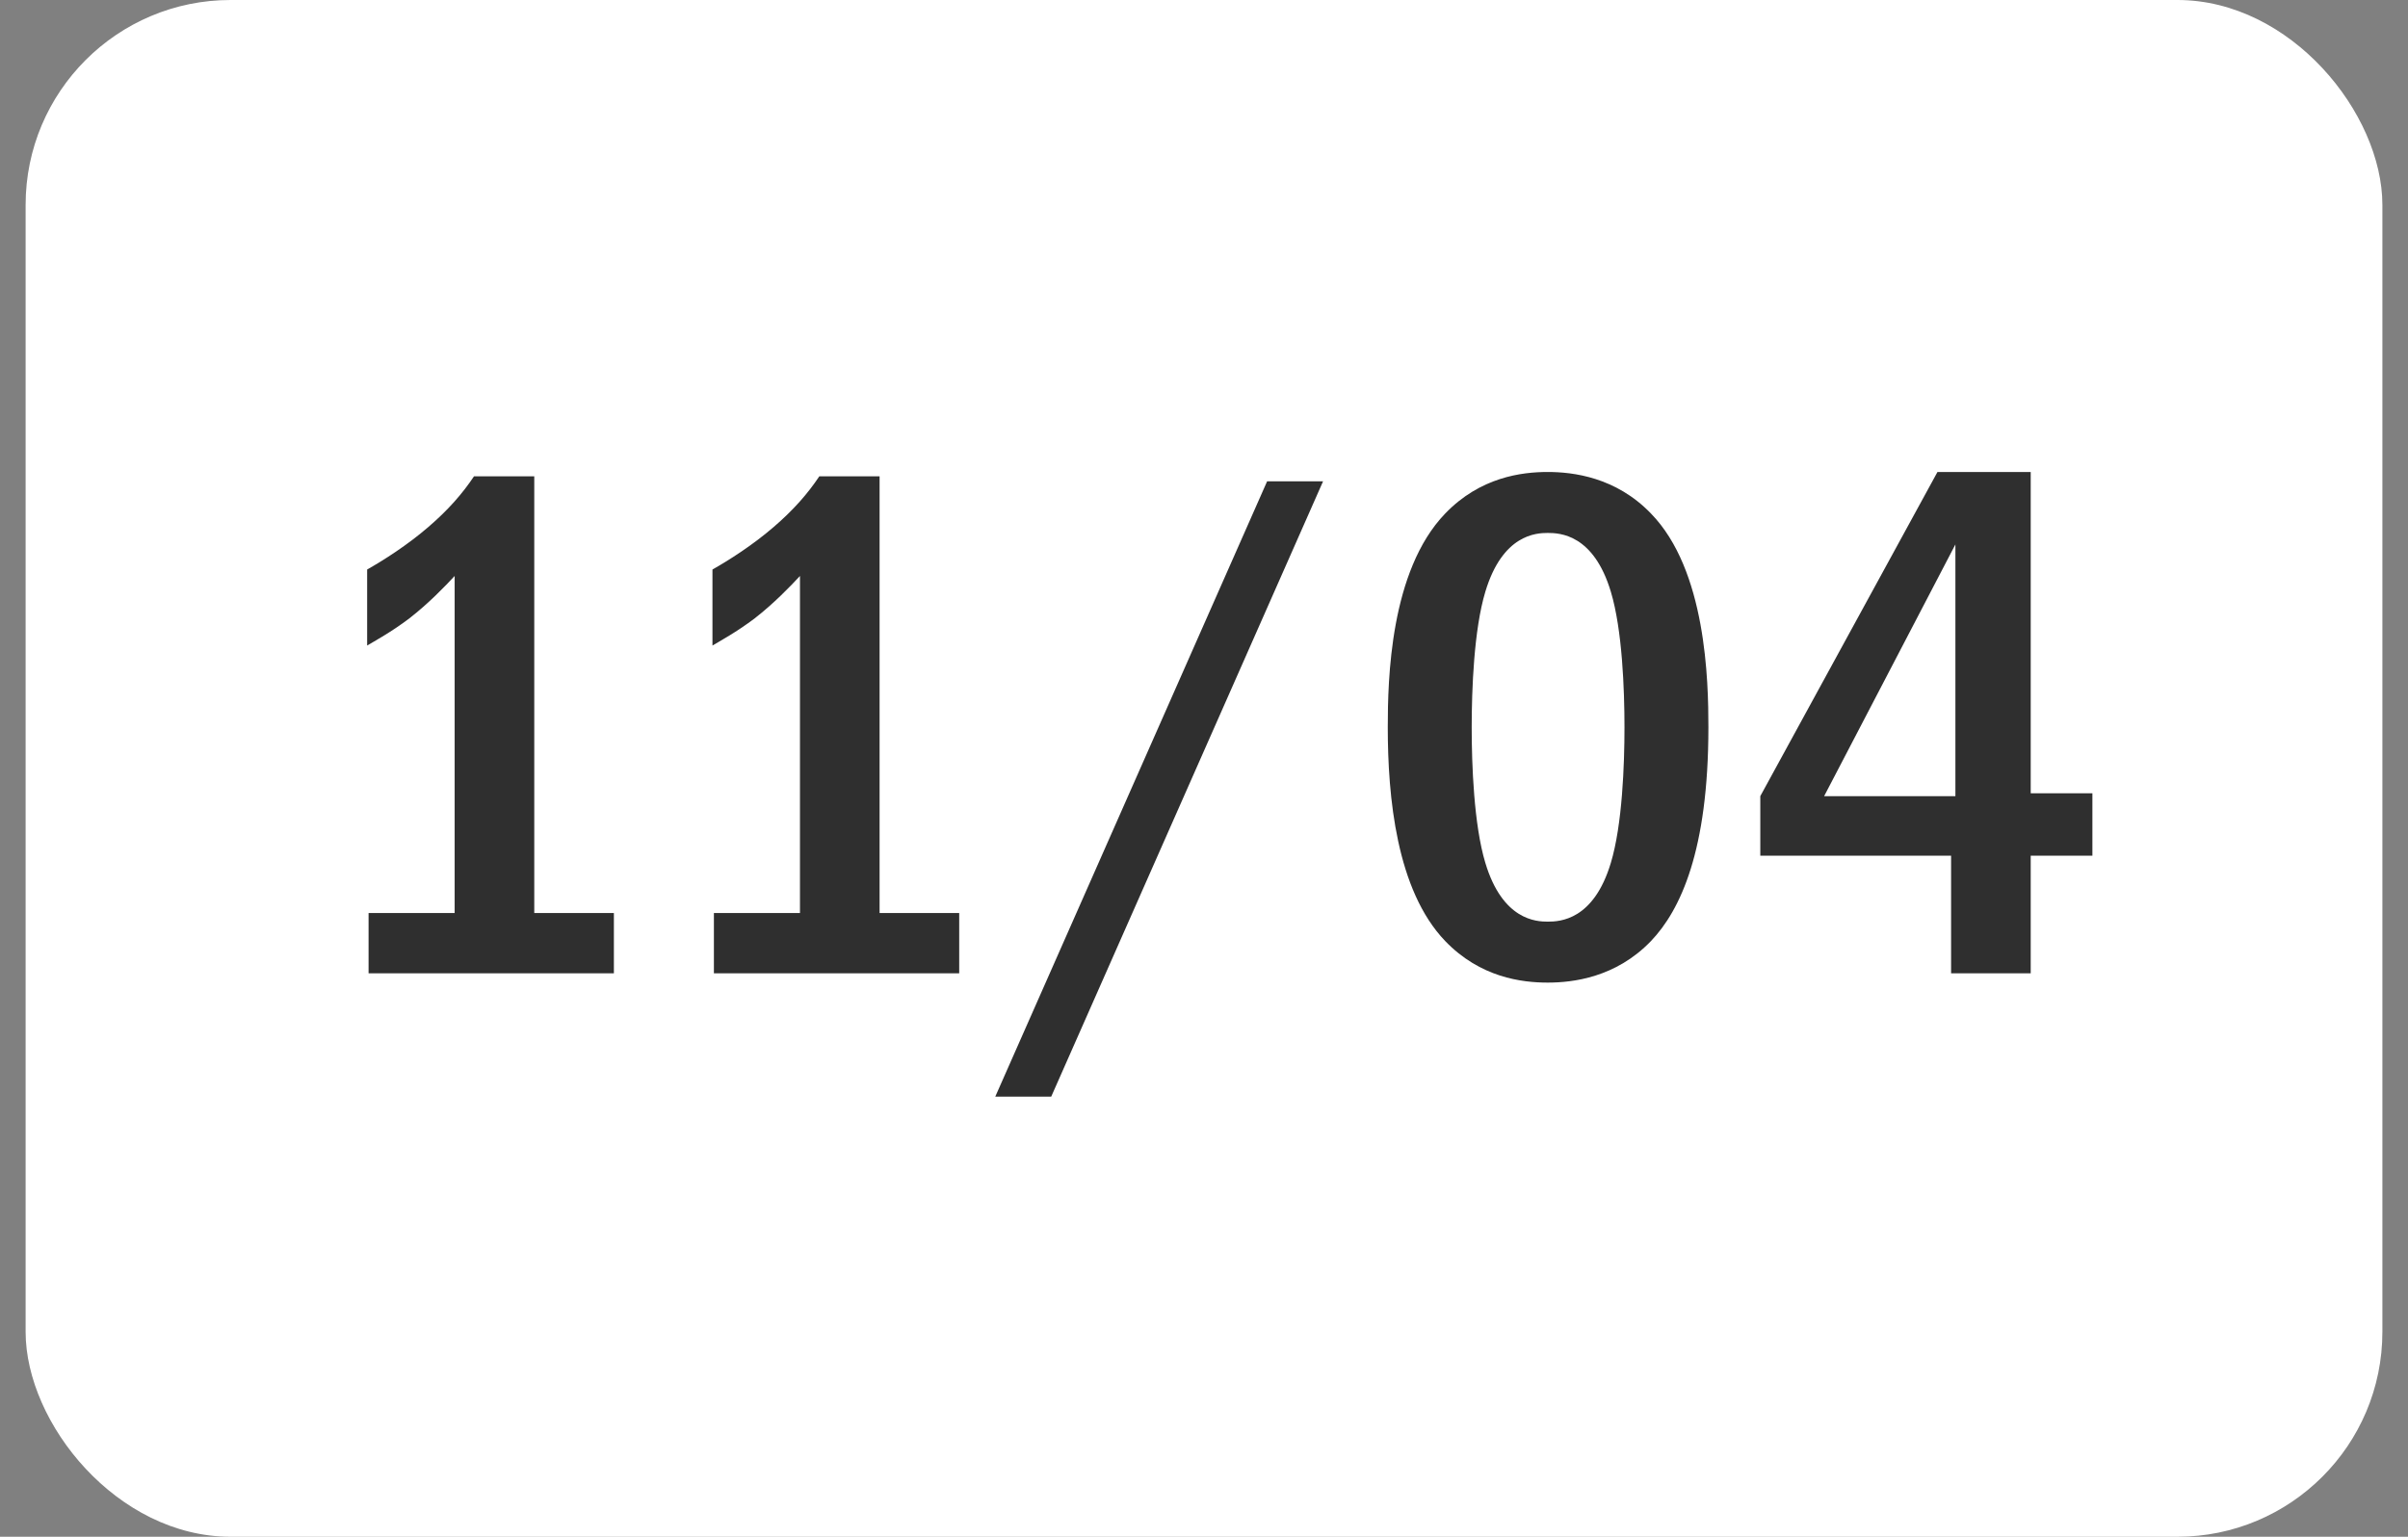
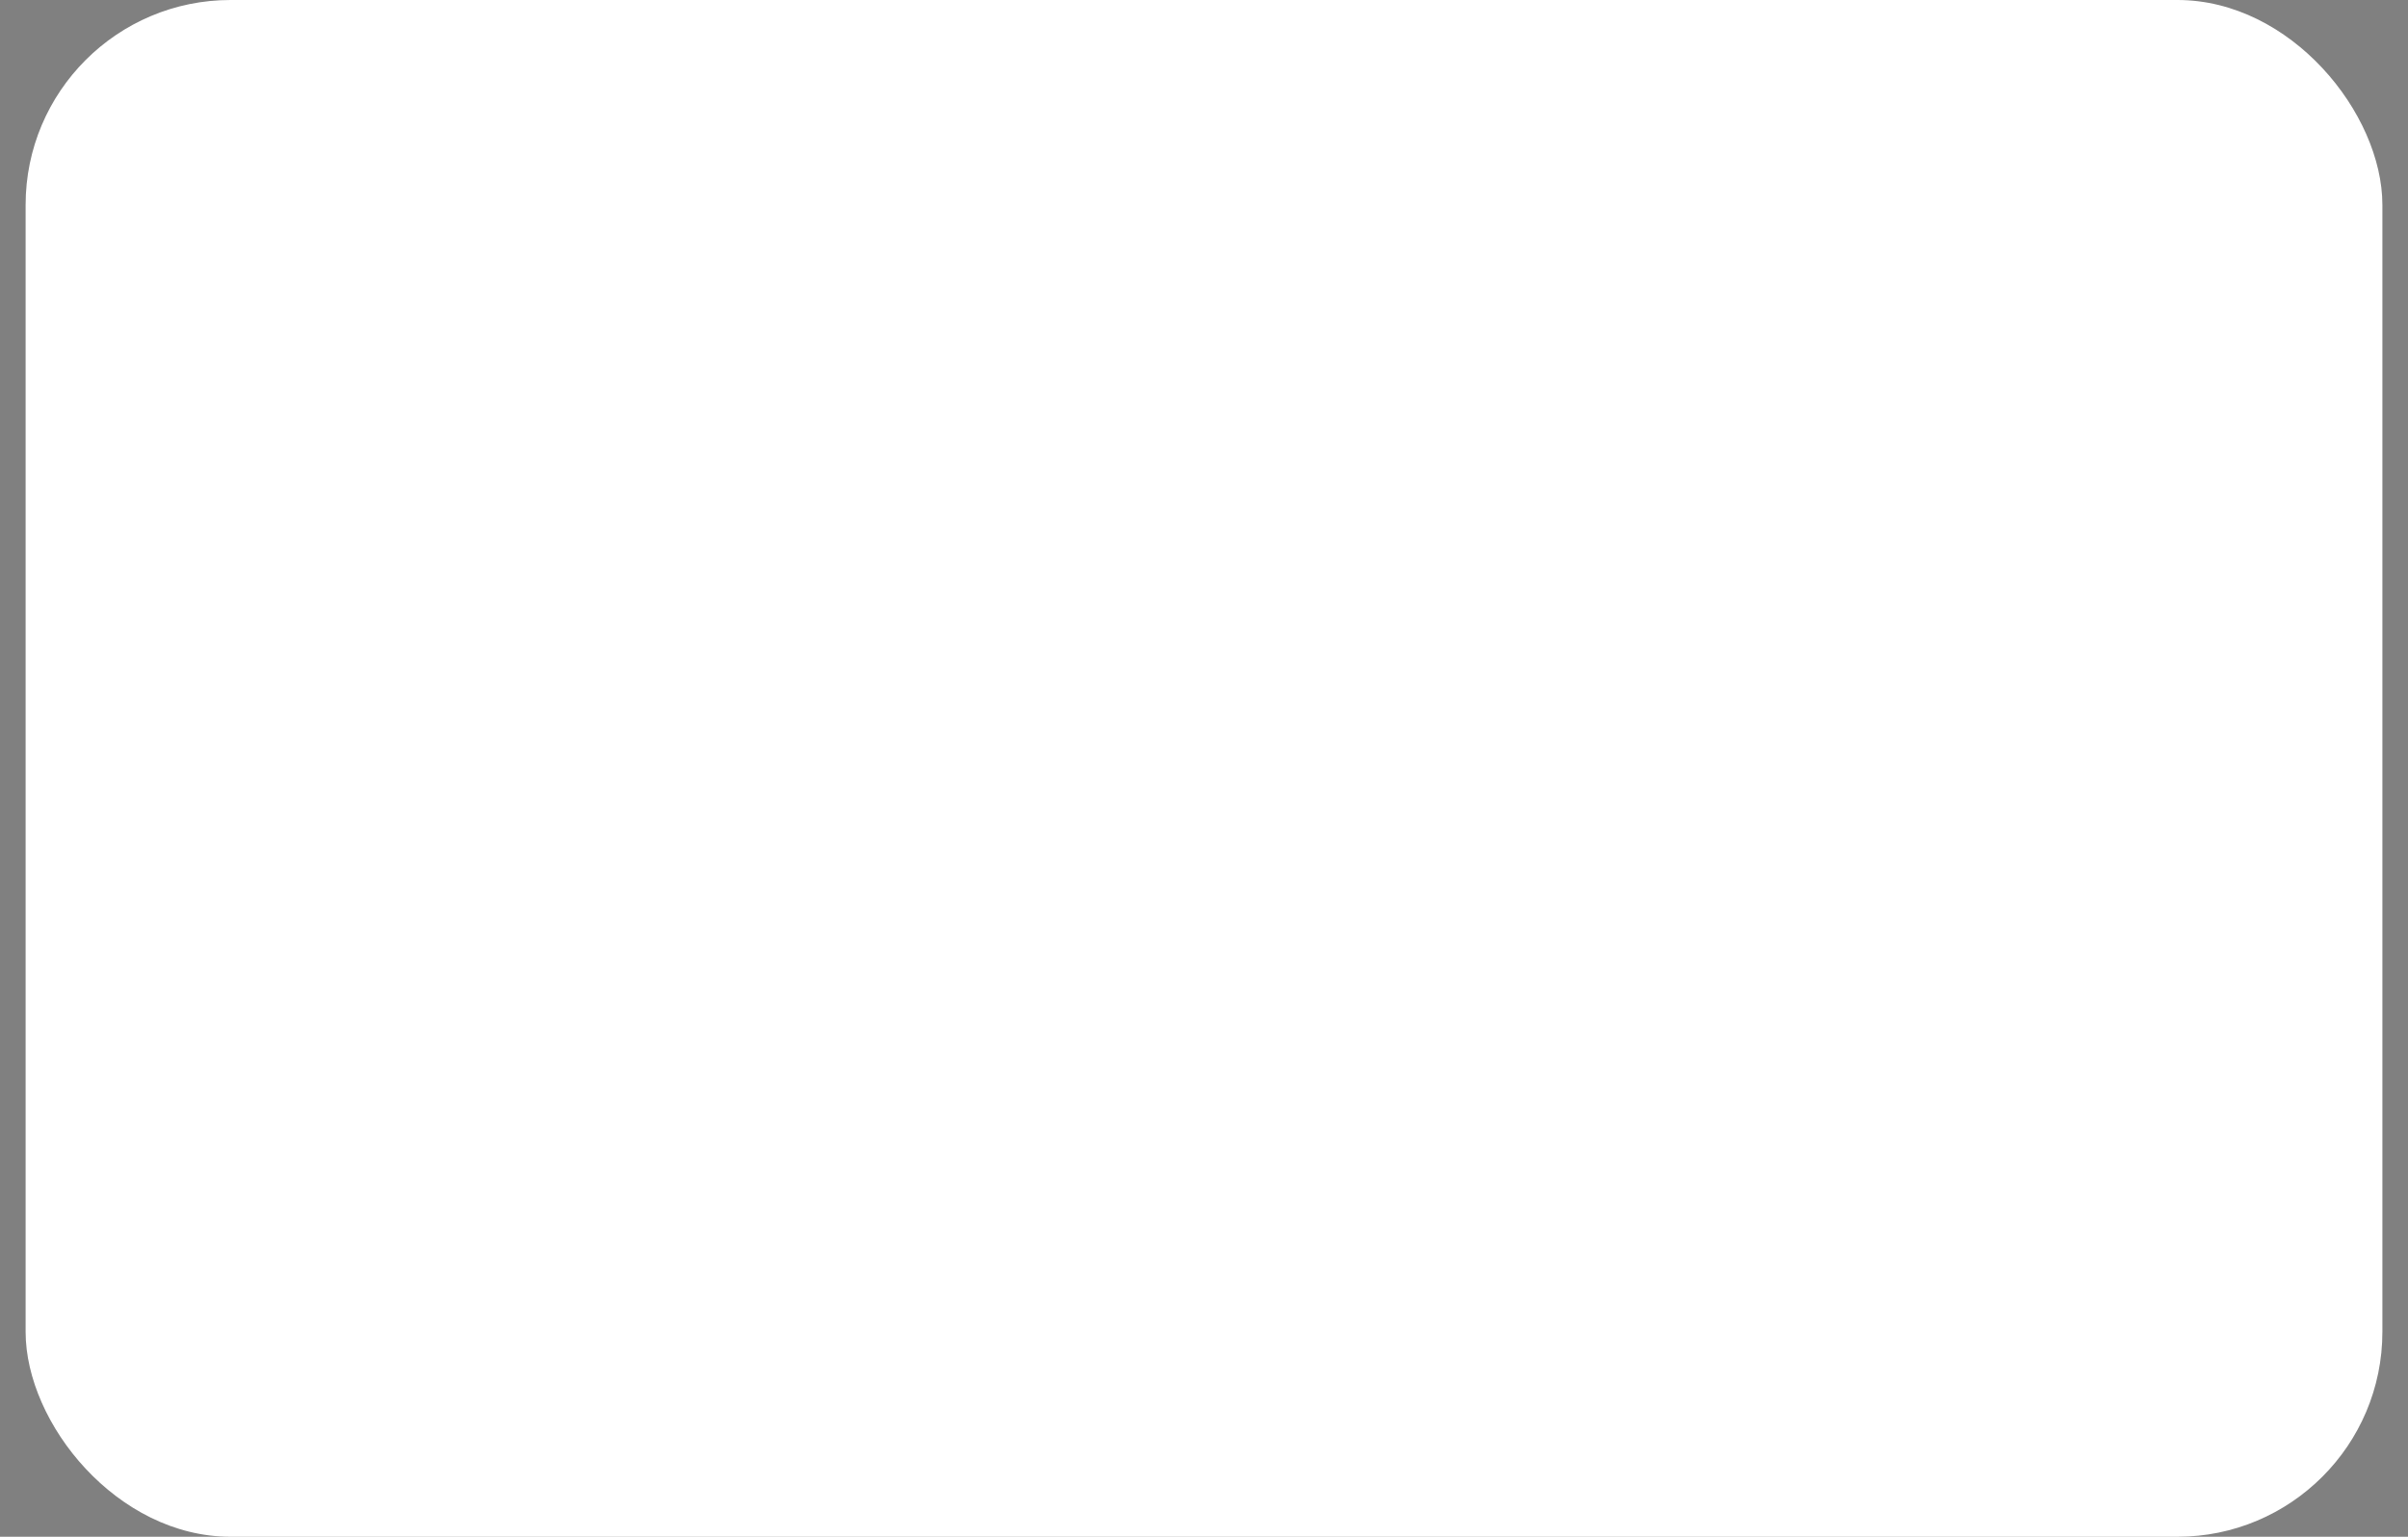
<svg xmlns="http://www.w3.org/2000/svg" width="47" height="30" viewBox="0 0 47 30" fill="none">
  <rect x="0" y="0" width="47" height="30" fill="#808080" stroke="none" />
  <rect x="0.5" width="46" height="30" rx="4" fill="white" />
-   <path d="M9.252 9.298H10.428V17.824H11.982V19H7.194V17.824H8.874V11.244C8.692 11.44 8.37 11.776 7.992 12.07C7.642 12.336 7.306 12.518 7.166 12.602V11.118C7.488 10.936 7.95 10.642 8.356 10.292C8.748 9.956 9.028 9.634 9.252 9.298ZM15.992 9.298H17.168V17.824H18.722V19H13.934V17.824H15.614V11.244C15.432 11.44 15.11 11.776 14.732 12.07C14.382 12.336 14.046 12.518 13.906 12.602V11.118C14.228 10.936 14.69 10.642 15.096 10.292C15.488 9.956 15.768 9.634 15.992 9.298ZM24.732 9.396H25.824L20.518 21.408H19.426L24.732 9.396ZM30.209 9.214C30.699 9.214 31.539 9.312 32.225 10.026C33.303 11.132 33.345 13.288 33.345 14.198C33.345 16.606 32.799 17.768 32.225 18.37C31.539 19.084 30.699 19.182 30.209 19.182C29.705 19.182 28.893 19.084 28.207 18.37C27.255 17.376 27.087 15.556 27.087 14.198C27.087 13.274 27.129 11.146 28.207 10.026C28.893 9.312 29.705 9.214 30.209 9.214ZM30.209 10.404C29.985 10.404 29.327 10.432 28.991 11.552C28.767 12.294 28.725 13.47 28.725 14.198C28.725 14.926 28.767 16.102 28.991 16.844C29.327 17.964 29.985 17.992 30.209 17.992C30.447 17.992 31.105 17.964 31.441 16.844C31.665 16.102 31.707 14.926 31.707 14.198C31.707 13.47 31.665 12.294 31.441 11.552C31.105 10.432 30.447 10.404 30.209 10.404ZM37.816 9.214H39.636V15.486H40.84V16.704H39.636V19H38.082V16.704H34.358V15.542L37.816 9.214ZM38.166 15.542V10.628L35.604 15.542H38.166Z" fill="#2F2F2F" />
</svg>